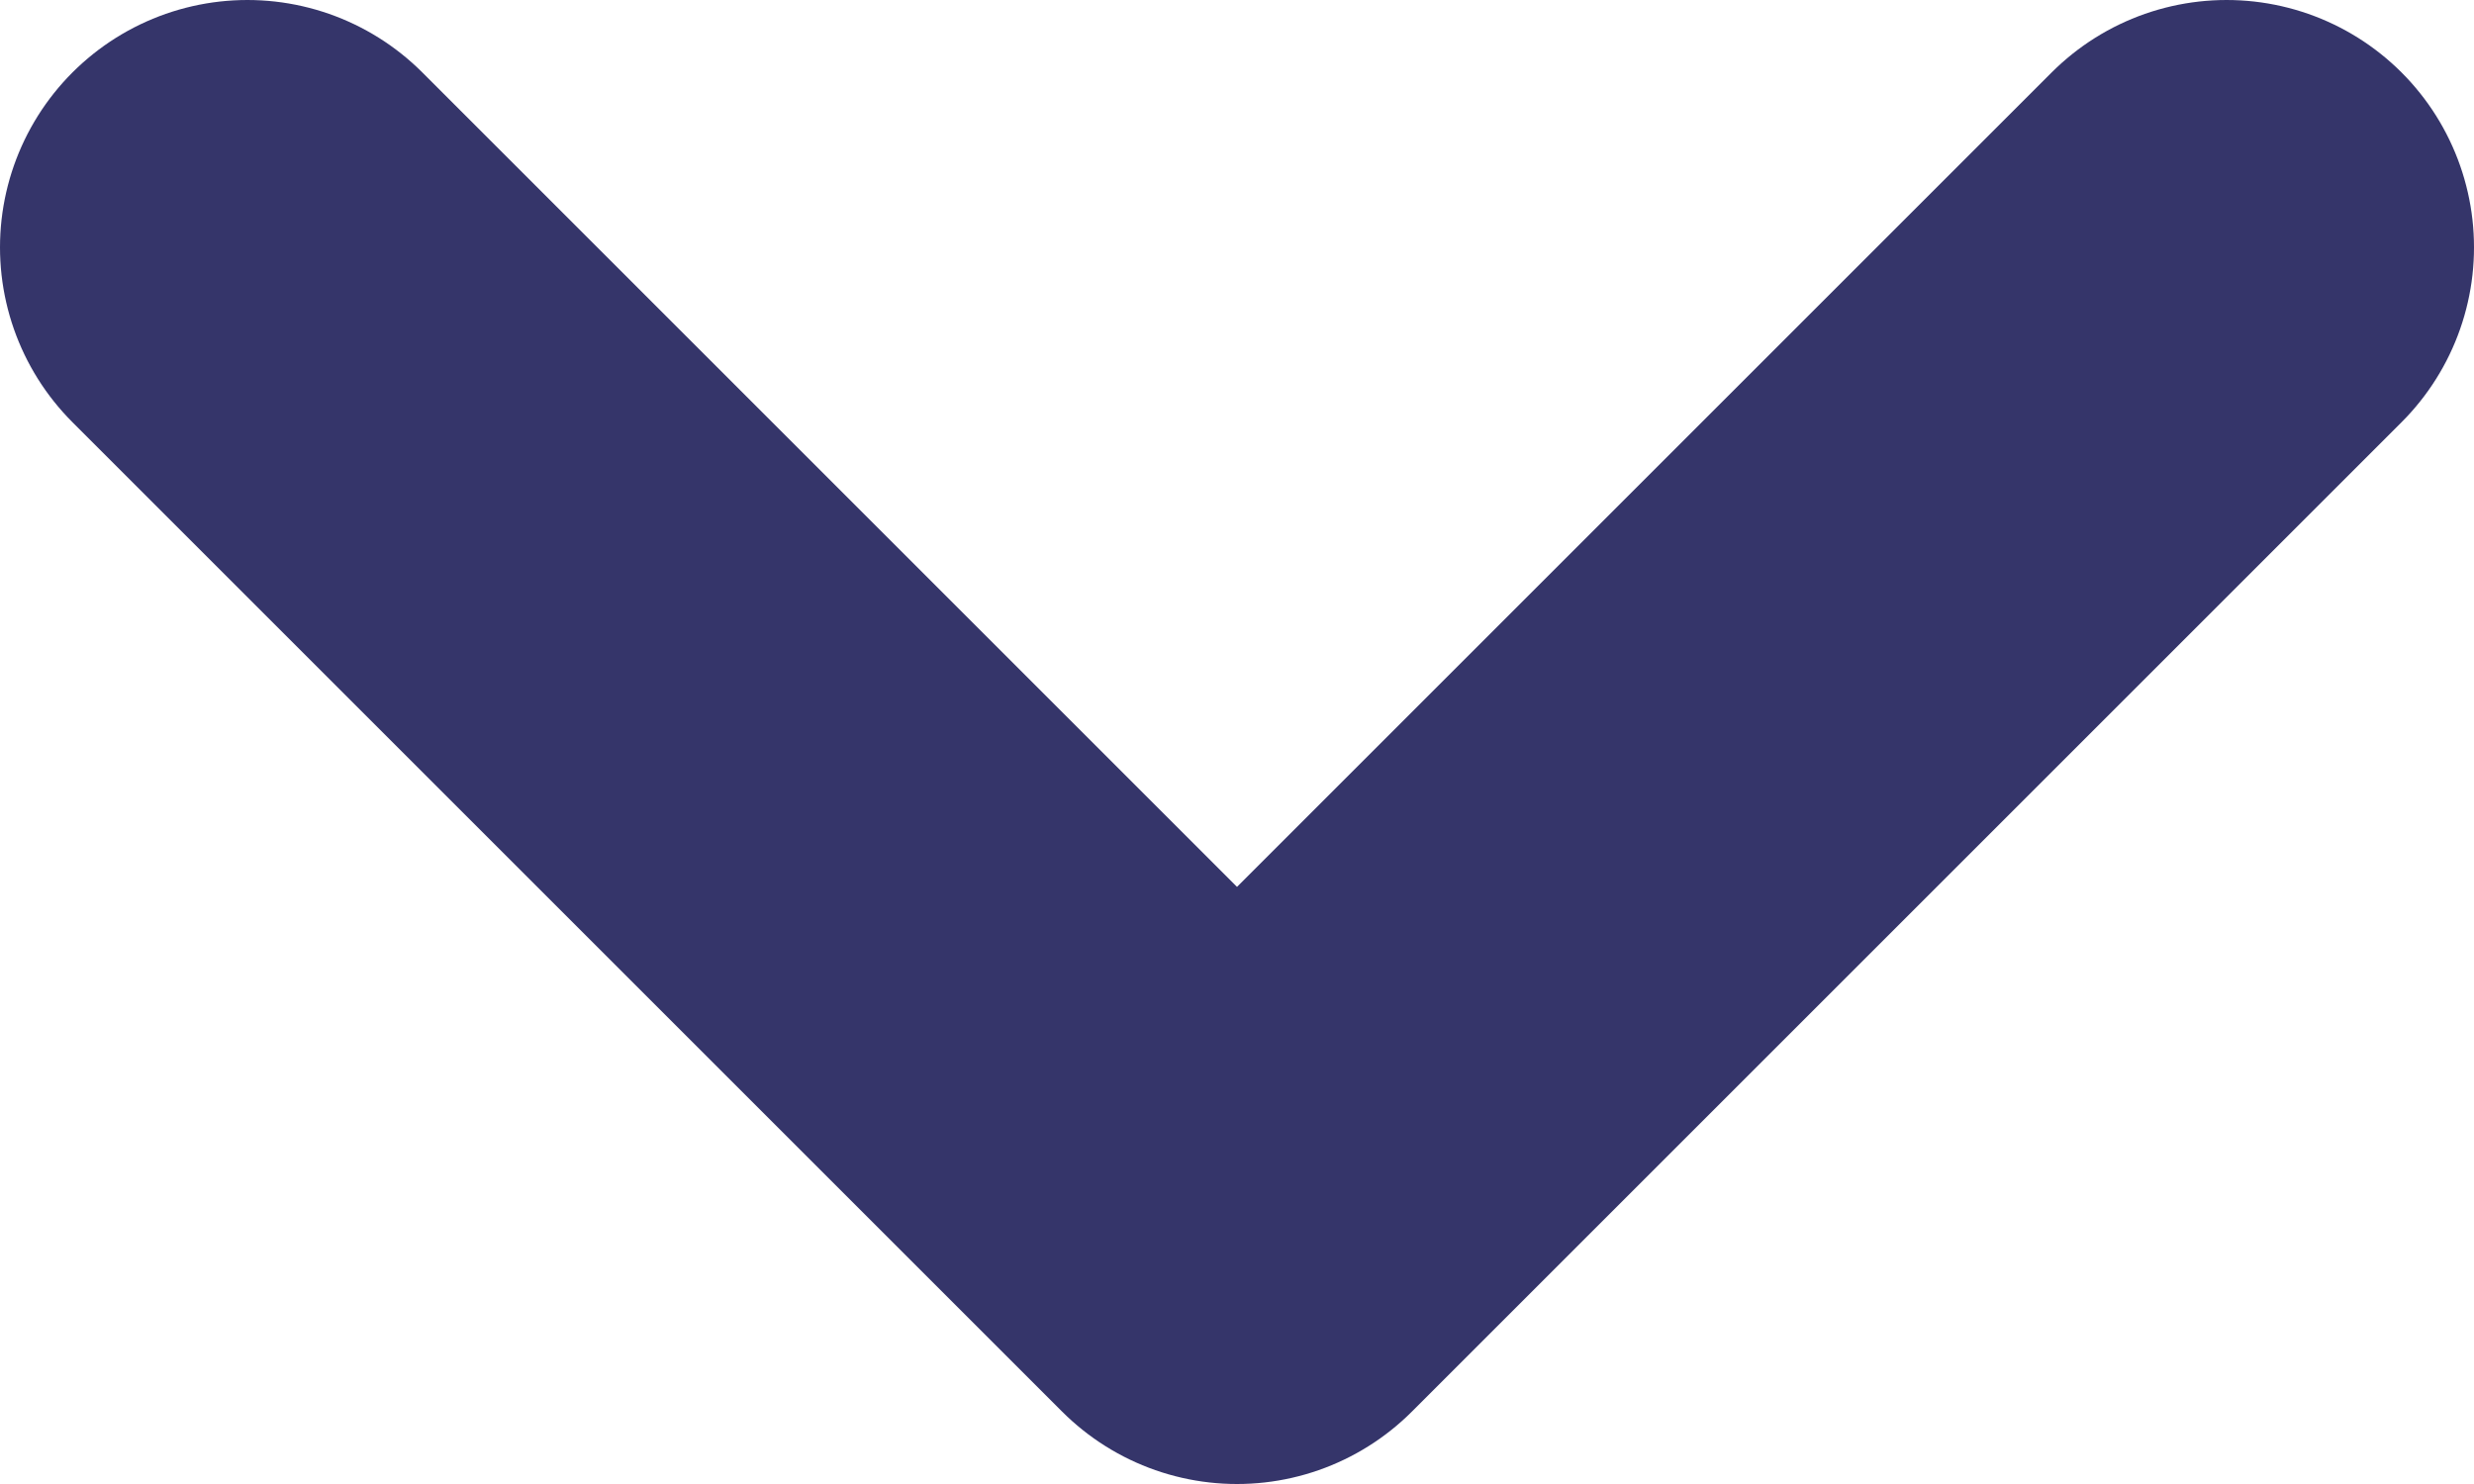
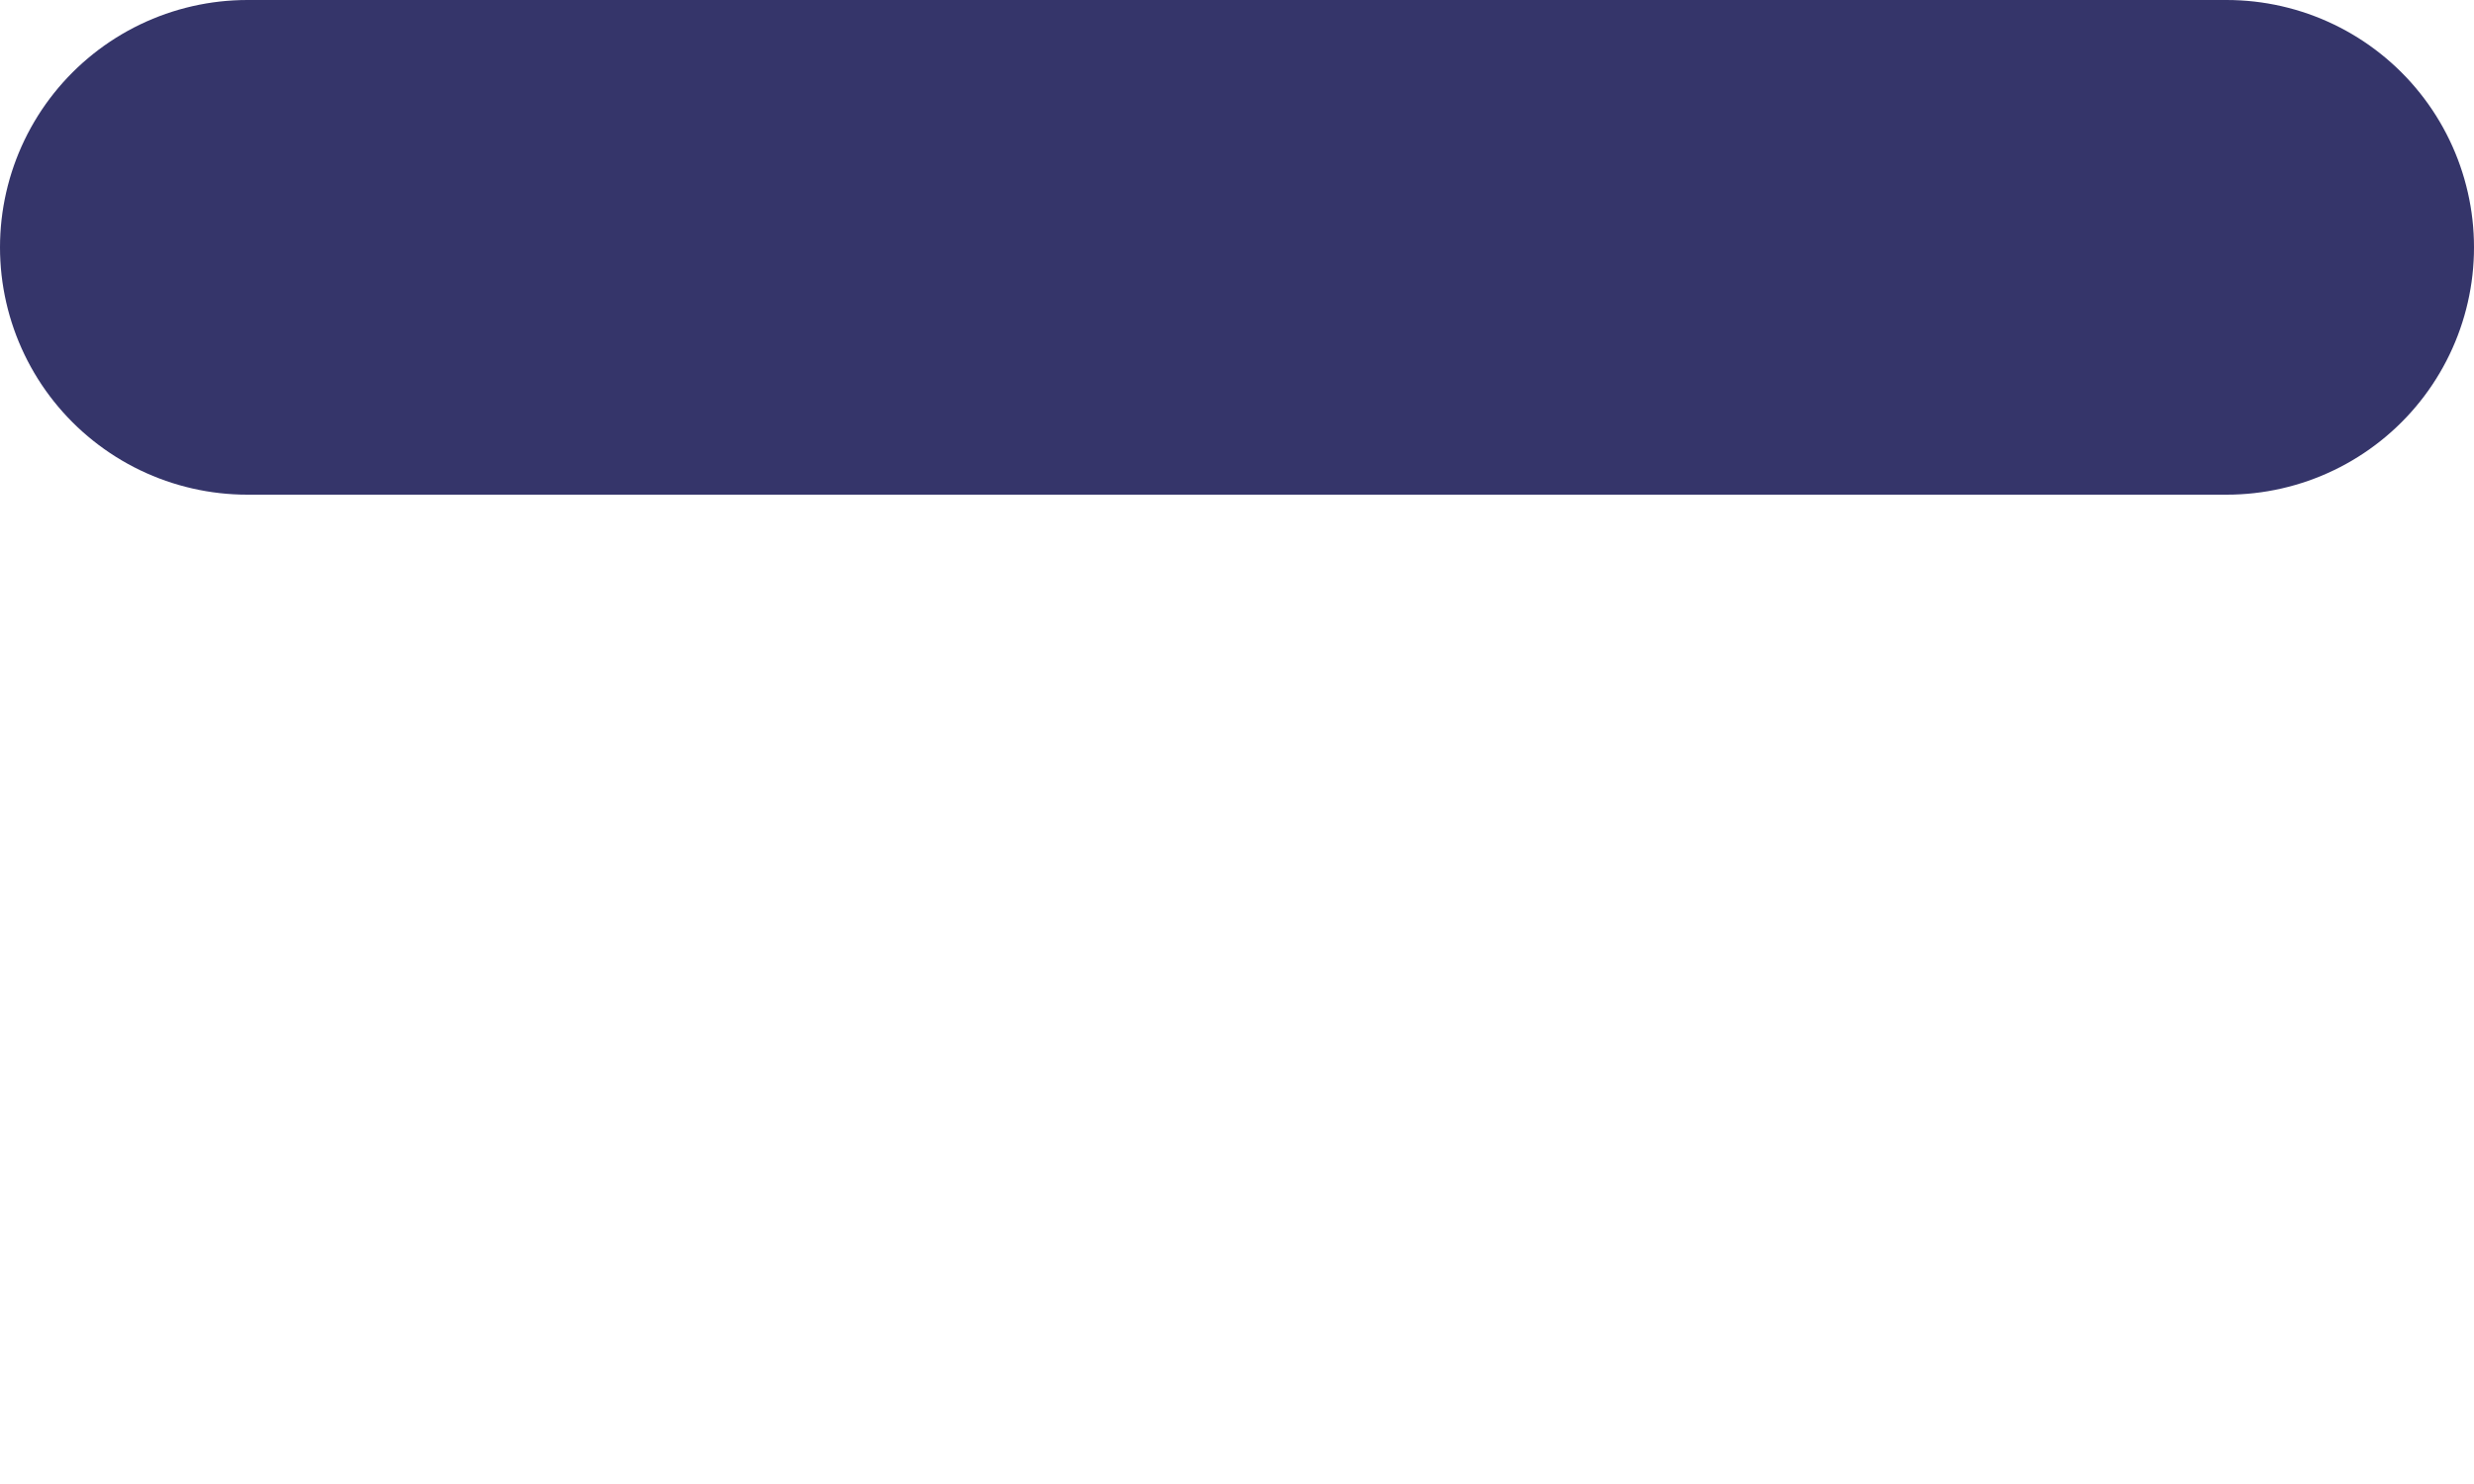
<svg xmlns="http://www.w3.org/2000/svg" width="10" height="6" viewBox="0 0 10 6" fill="none">
-   <path d="M9 1L5 5L1 1" stroke="#35356A" stroke-width="2" stroke-linecap="round" stroke-linejoin="round" />
+   <path d="M9 1L1 1" stroke="#35356A" stroke-width="2" stroke-linecap="round" stroke-linejoin="round" />
</svg>